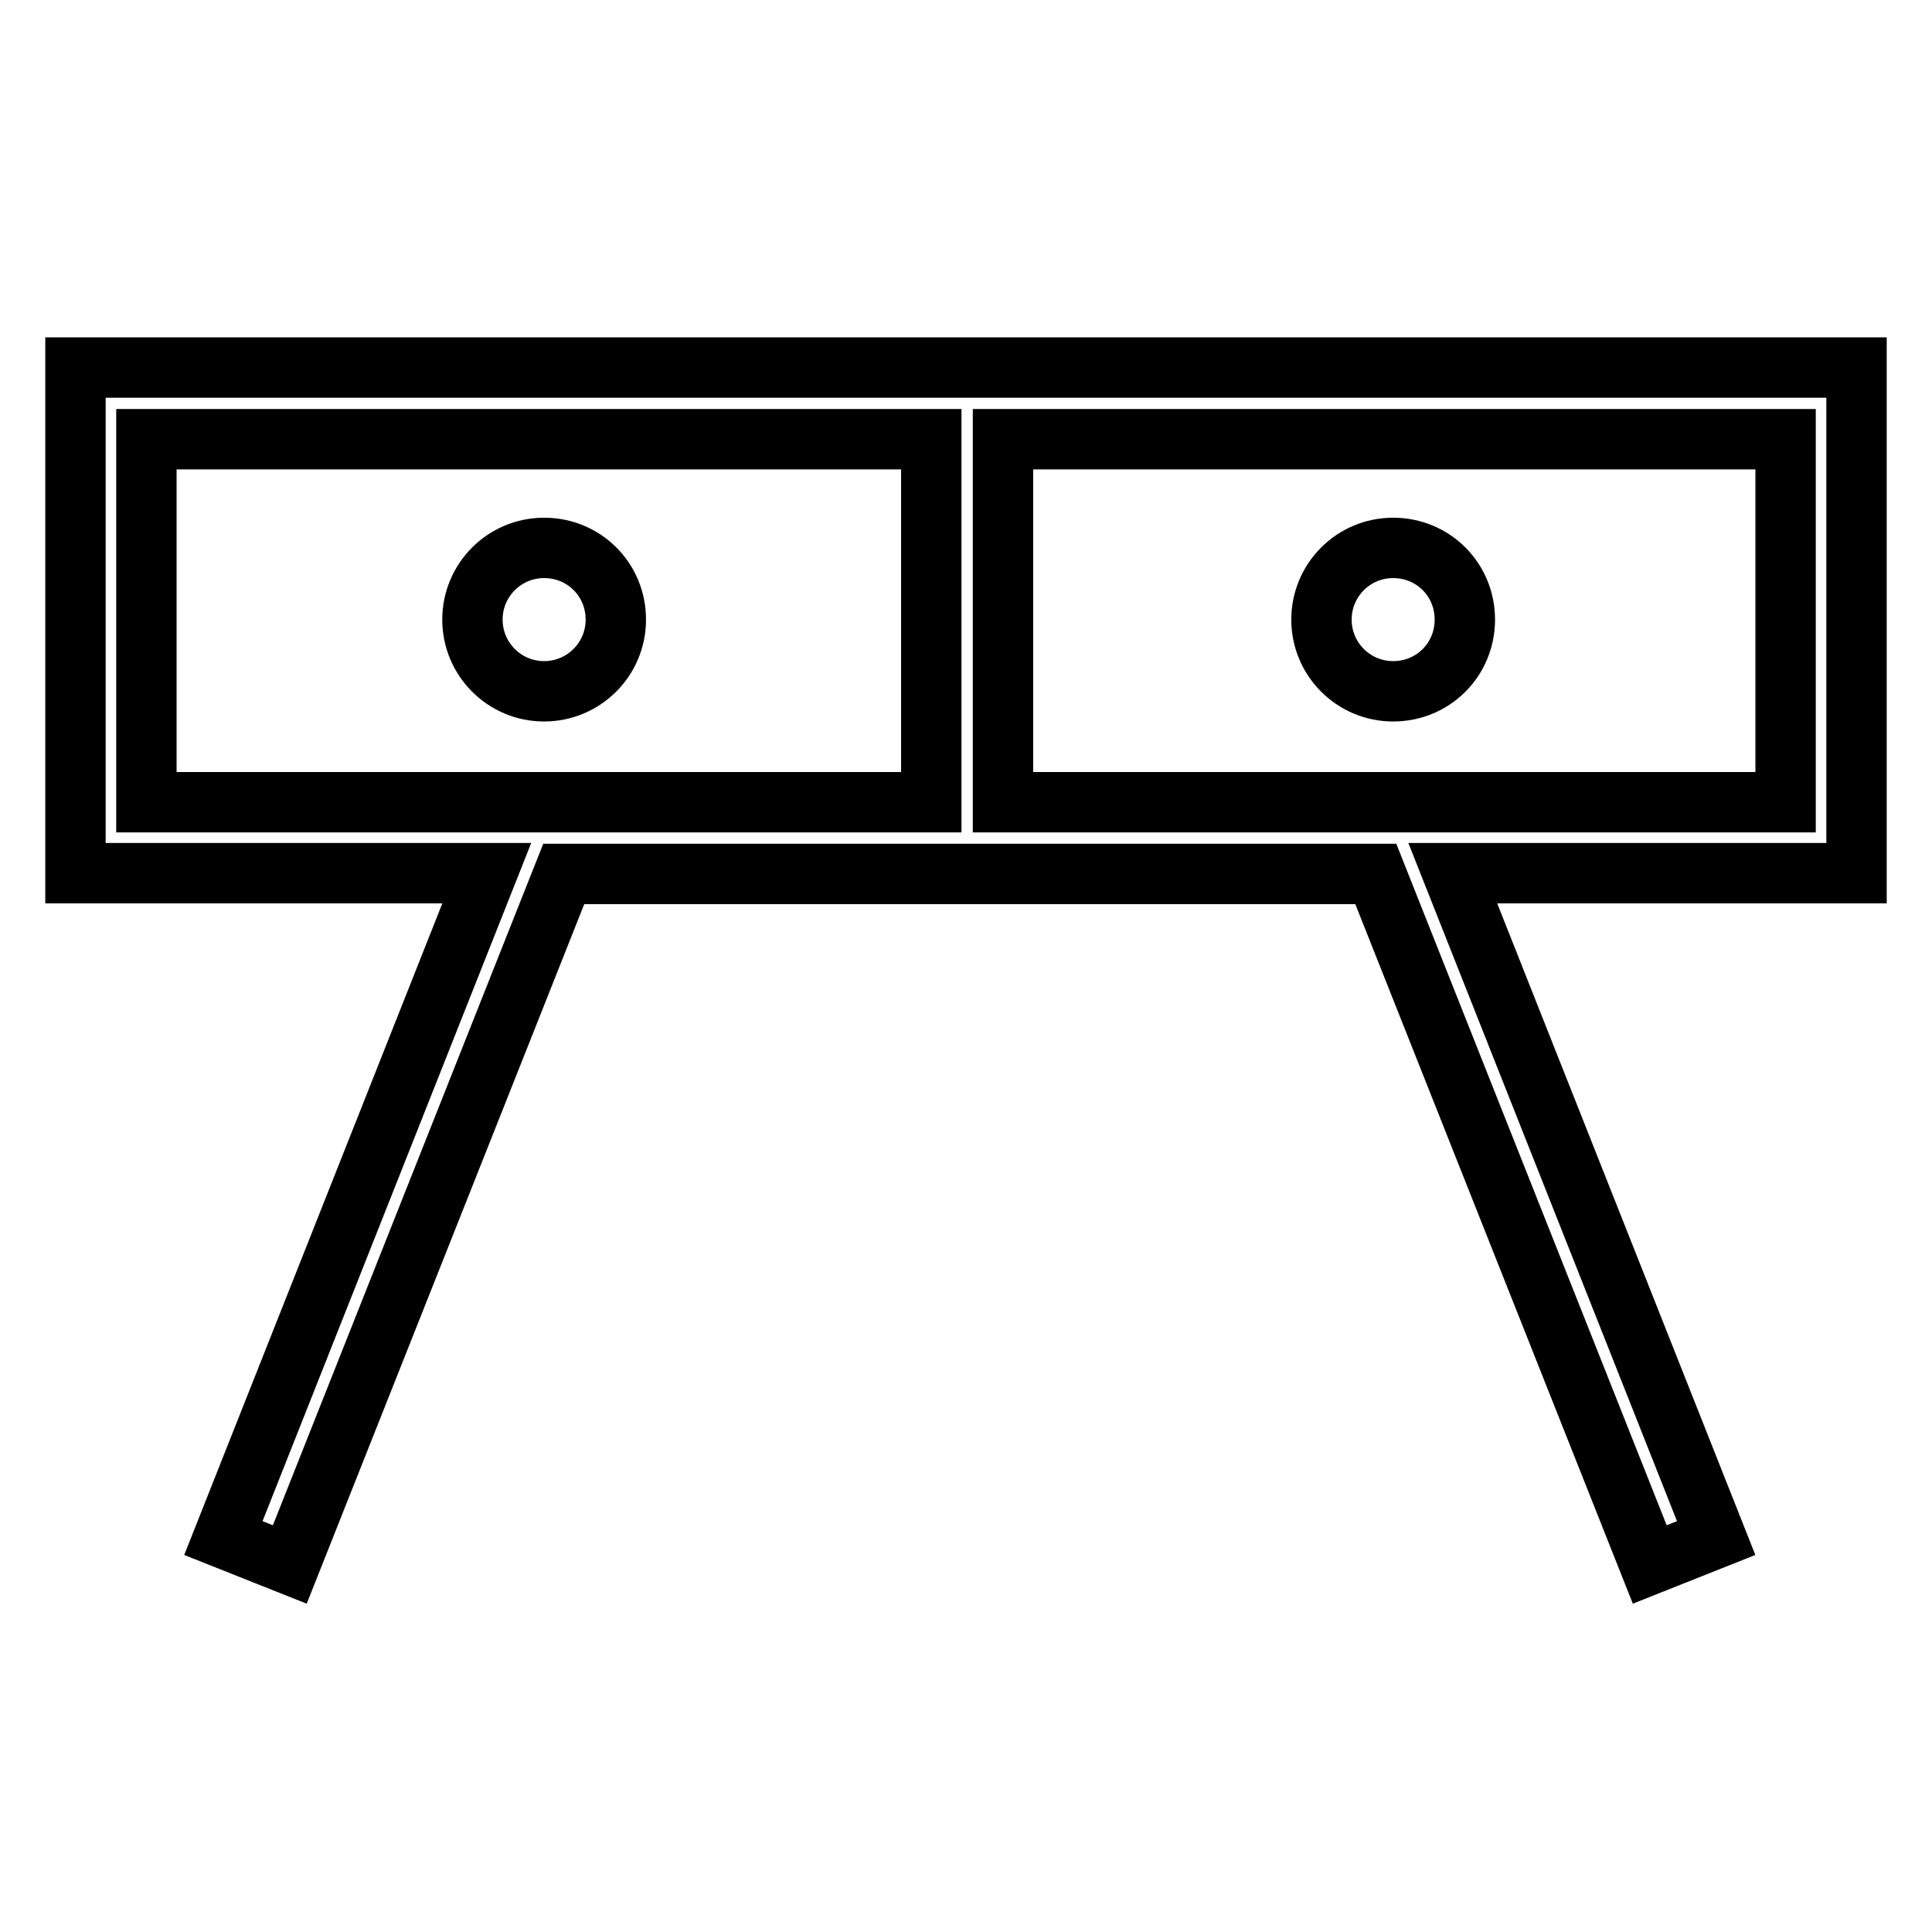
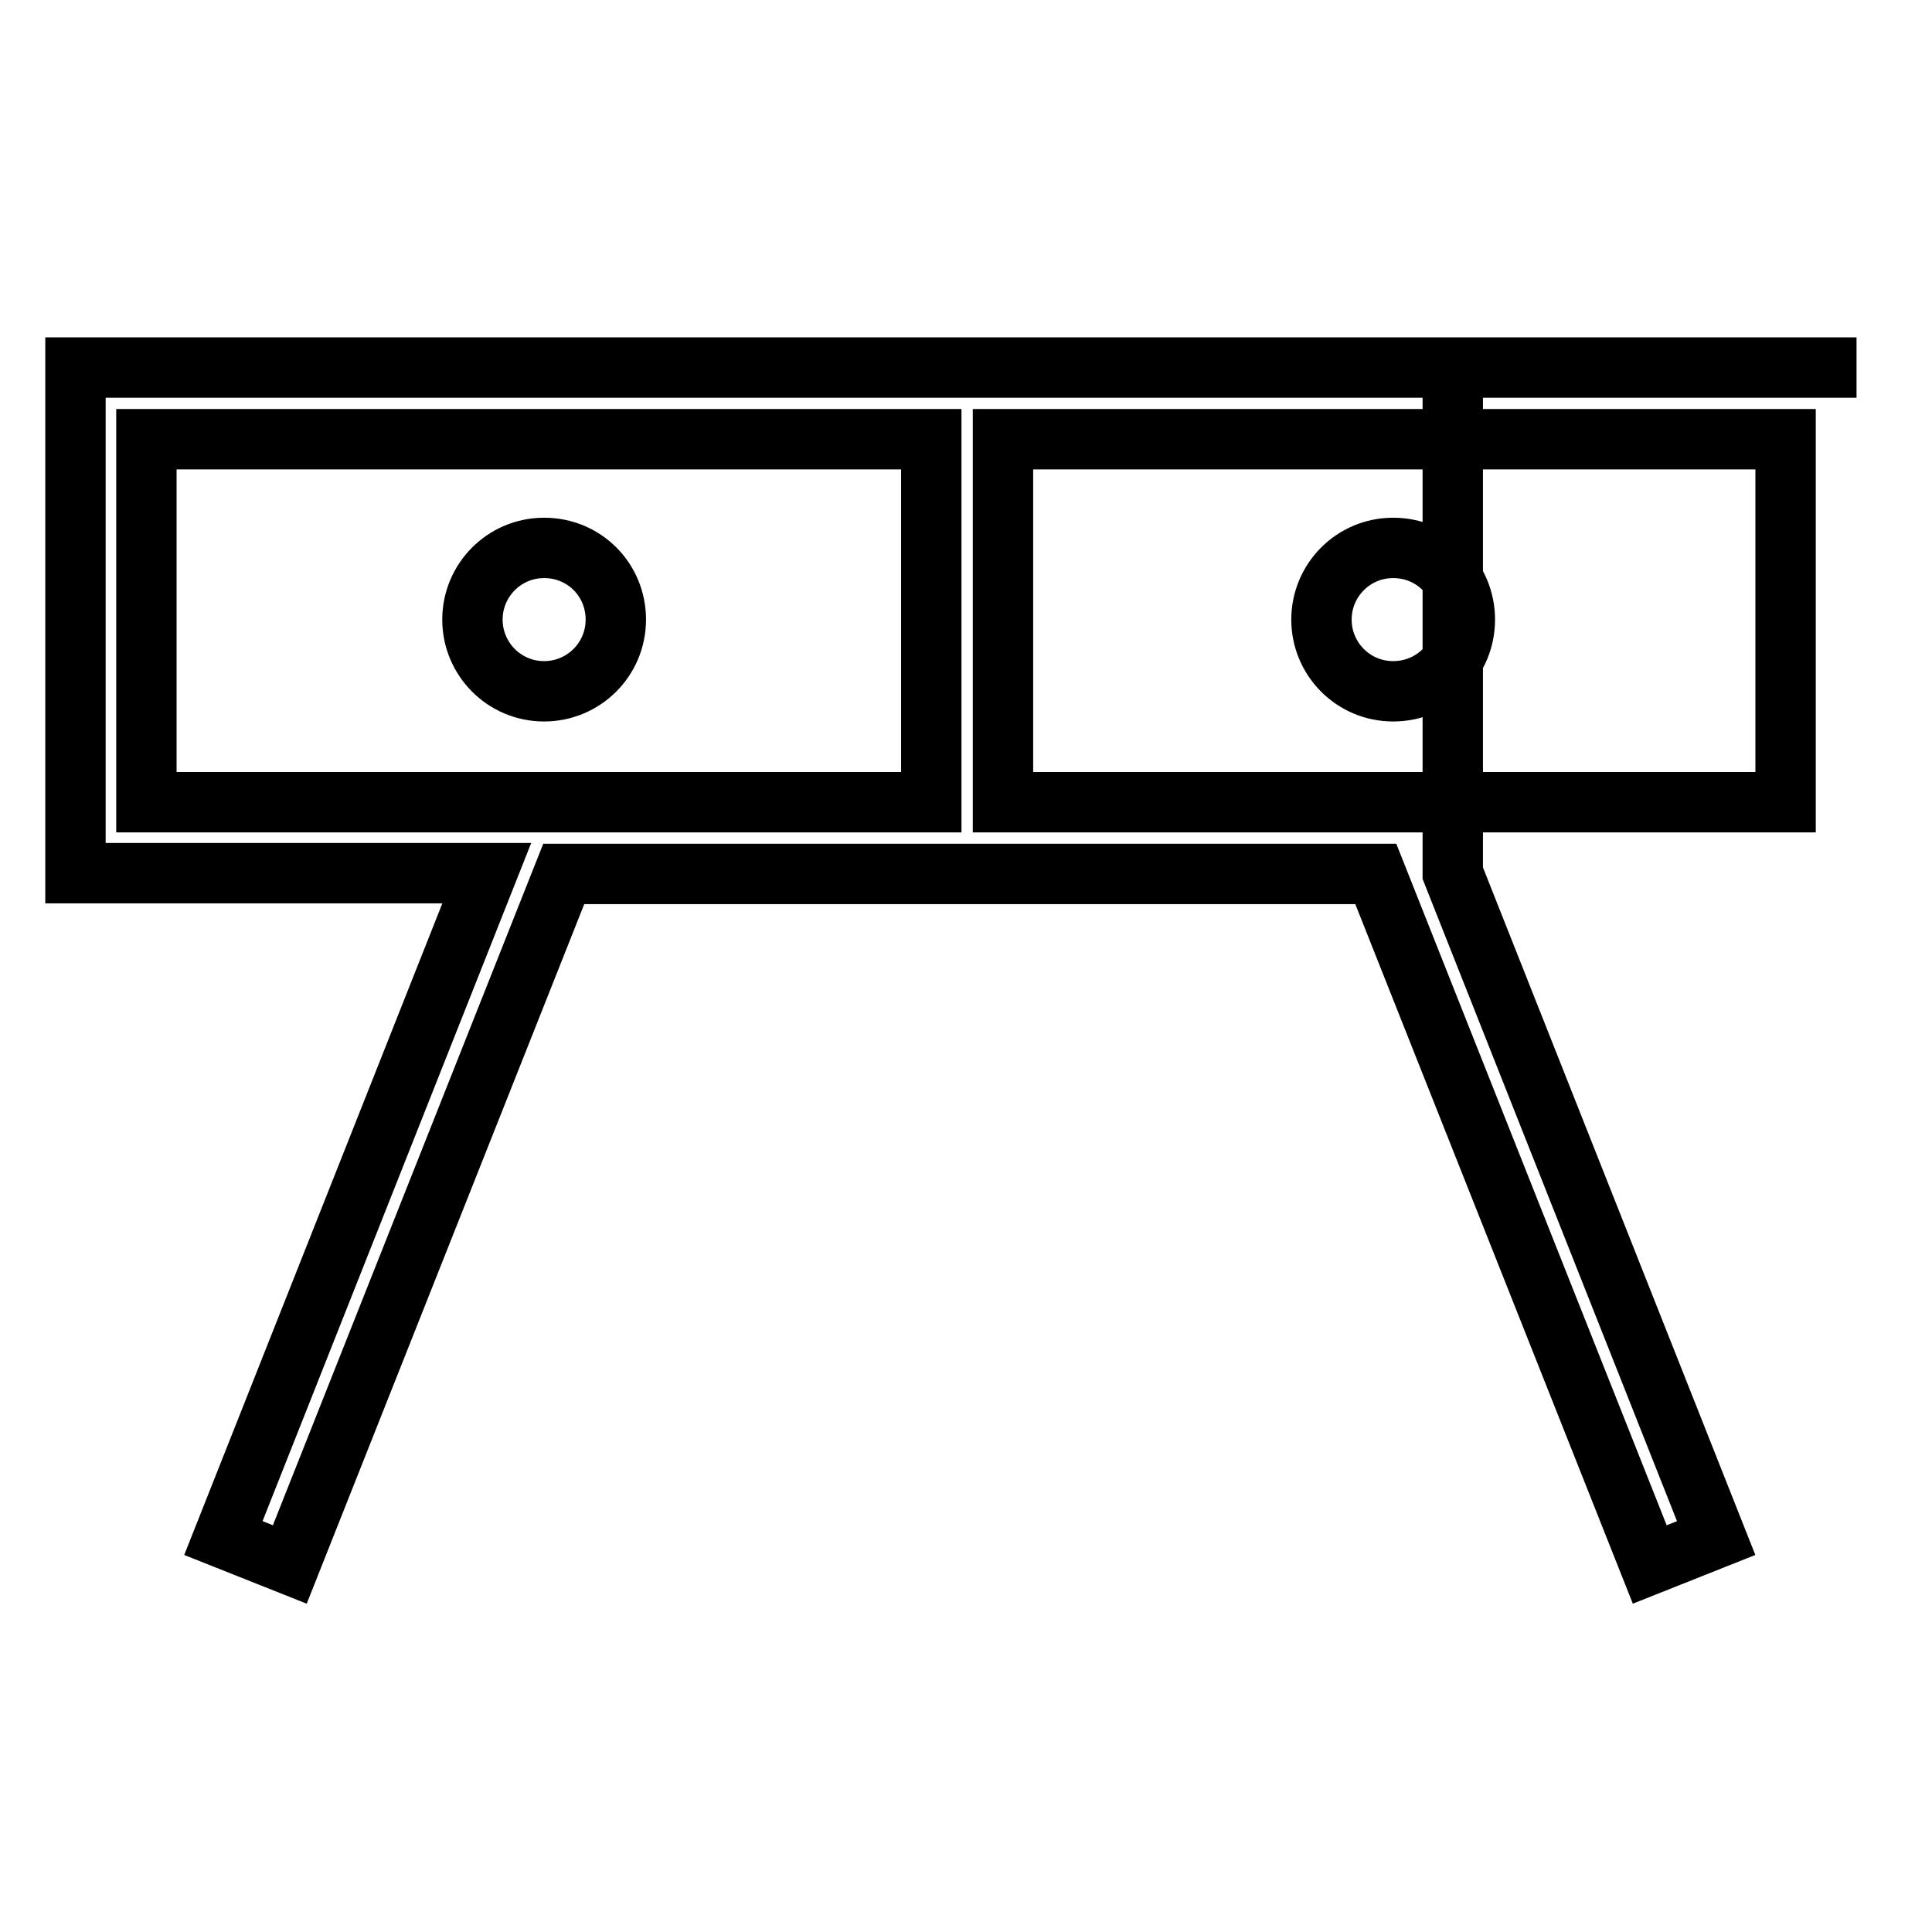
<svg xmlns="http://www.w3.org/2000/svg" version="1.1" x="0px" y="0px" viewBox="0 0 256 256" enable-background="new 0 0 256 256" xml:space="preserve">
  <g>
-     <path stroke-width="8" fill-opacity="0" stroke="#000000" d="M246,48.7H10v67h54.5l-34.9,88.1l8.8,3.5l36.3-91.5h107.6l36.3,91.5l8.8-3.5l-34.9-88.1H246V48.7z  M123.4,106.3h-104V58.2h104V106.3z M236.5,106.3H132.9V58.2h103.7V106.3z M62.6,82.1c0,5.2,4.2,9.5,9.5,9.5c5.2,0,9.5-4.2,9.5-9.5 s-4.2-9.5-9.5-9.5C66.8,72.6,62.6,76.9,62.6,82.1z M175.1,82.1c0,5.2,4.2,9.5,9.5,9.5s9.5-4.2,9.5-9.5s-4.2-9.5-9.5-9.5 S175.1,76.9,175.1,82.1z" />
+     <path stroke-width="8" fill-opacity="0" stroke="#000000" d="M246,48.7H10v67h54.5l-34.9,88.1l8.8,3.5l36.3-91.5h107.6l36.3,91.5l8.8-3.5l-34.9-88.1V48.7z  M123.4,106.3h-104V58.2h104V106.3z M236.5,106.3H132.9V58.2h103.7V106.3z M62.6,82.1c0,5.2,4.2,9.5,9.5,9.5c5.2,0,9.5-4.2,9.5-9.5 s-4.2-9.5-9.5-9.5C66.8,72.6,62.6,76.9,62.6,82.1z M175.1,82.1c0,5.2,4.2,9.5,9.5,9.5s9.5-4.2,9.5-9.5s-4.2-9.5-9.5-9.5 S175.1,76.9,175.1,82.1z" />
  </g>
</svg>